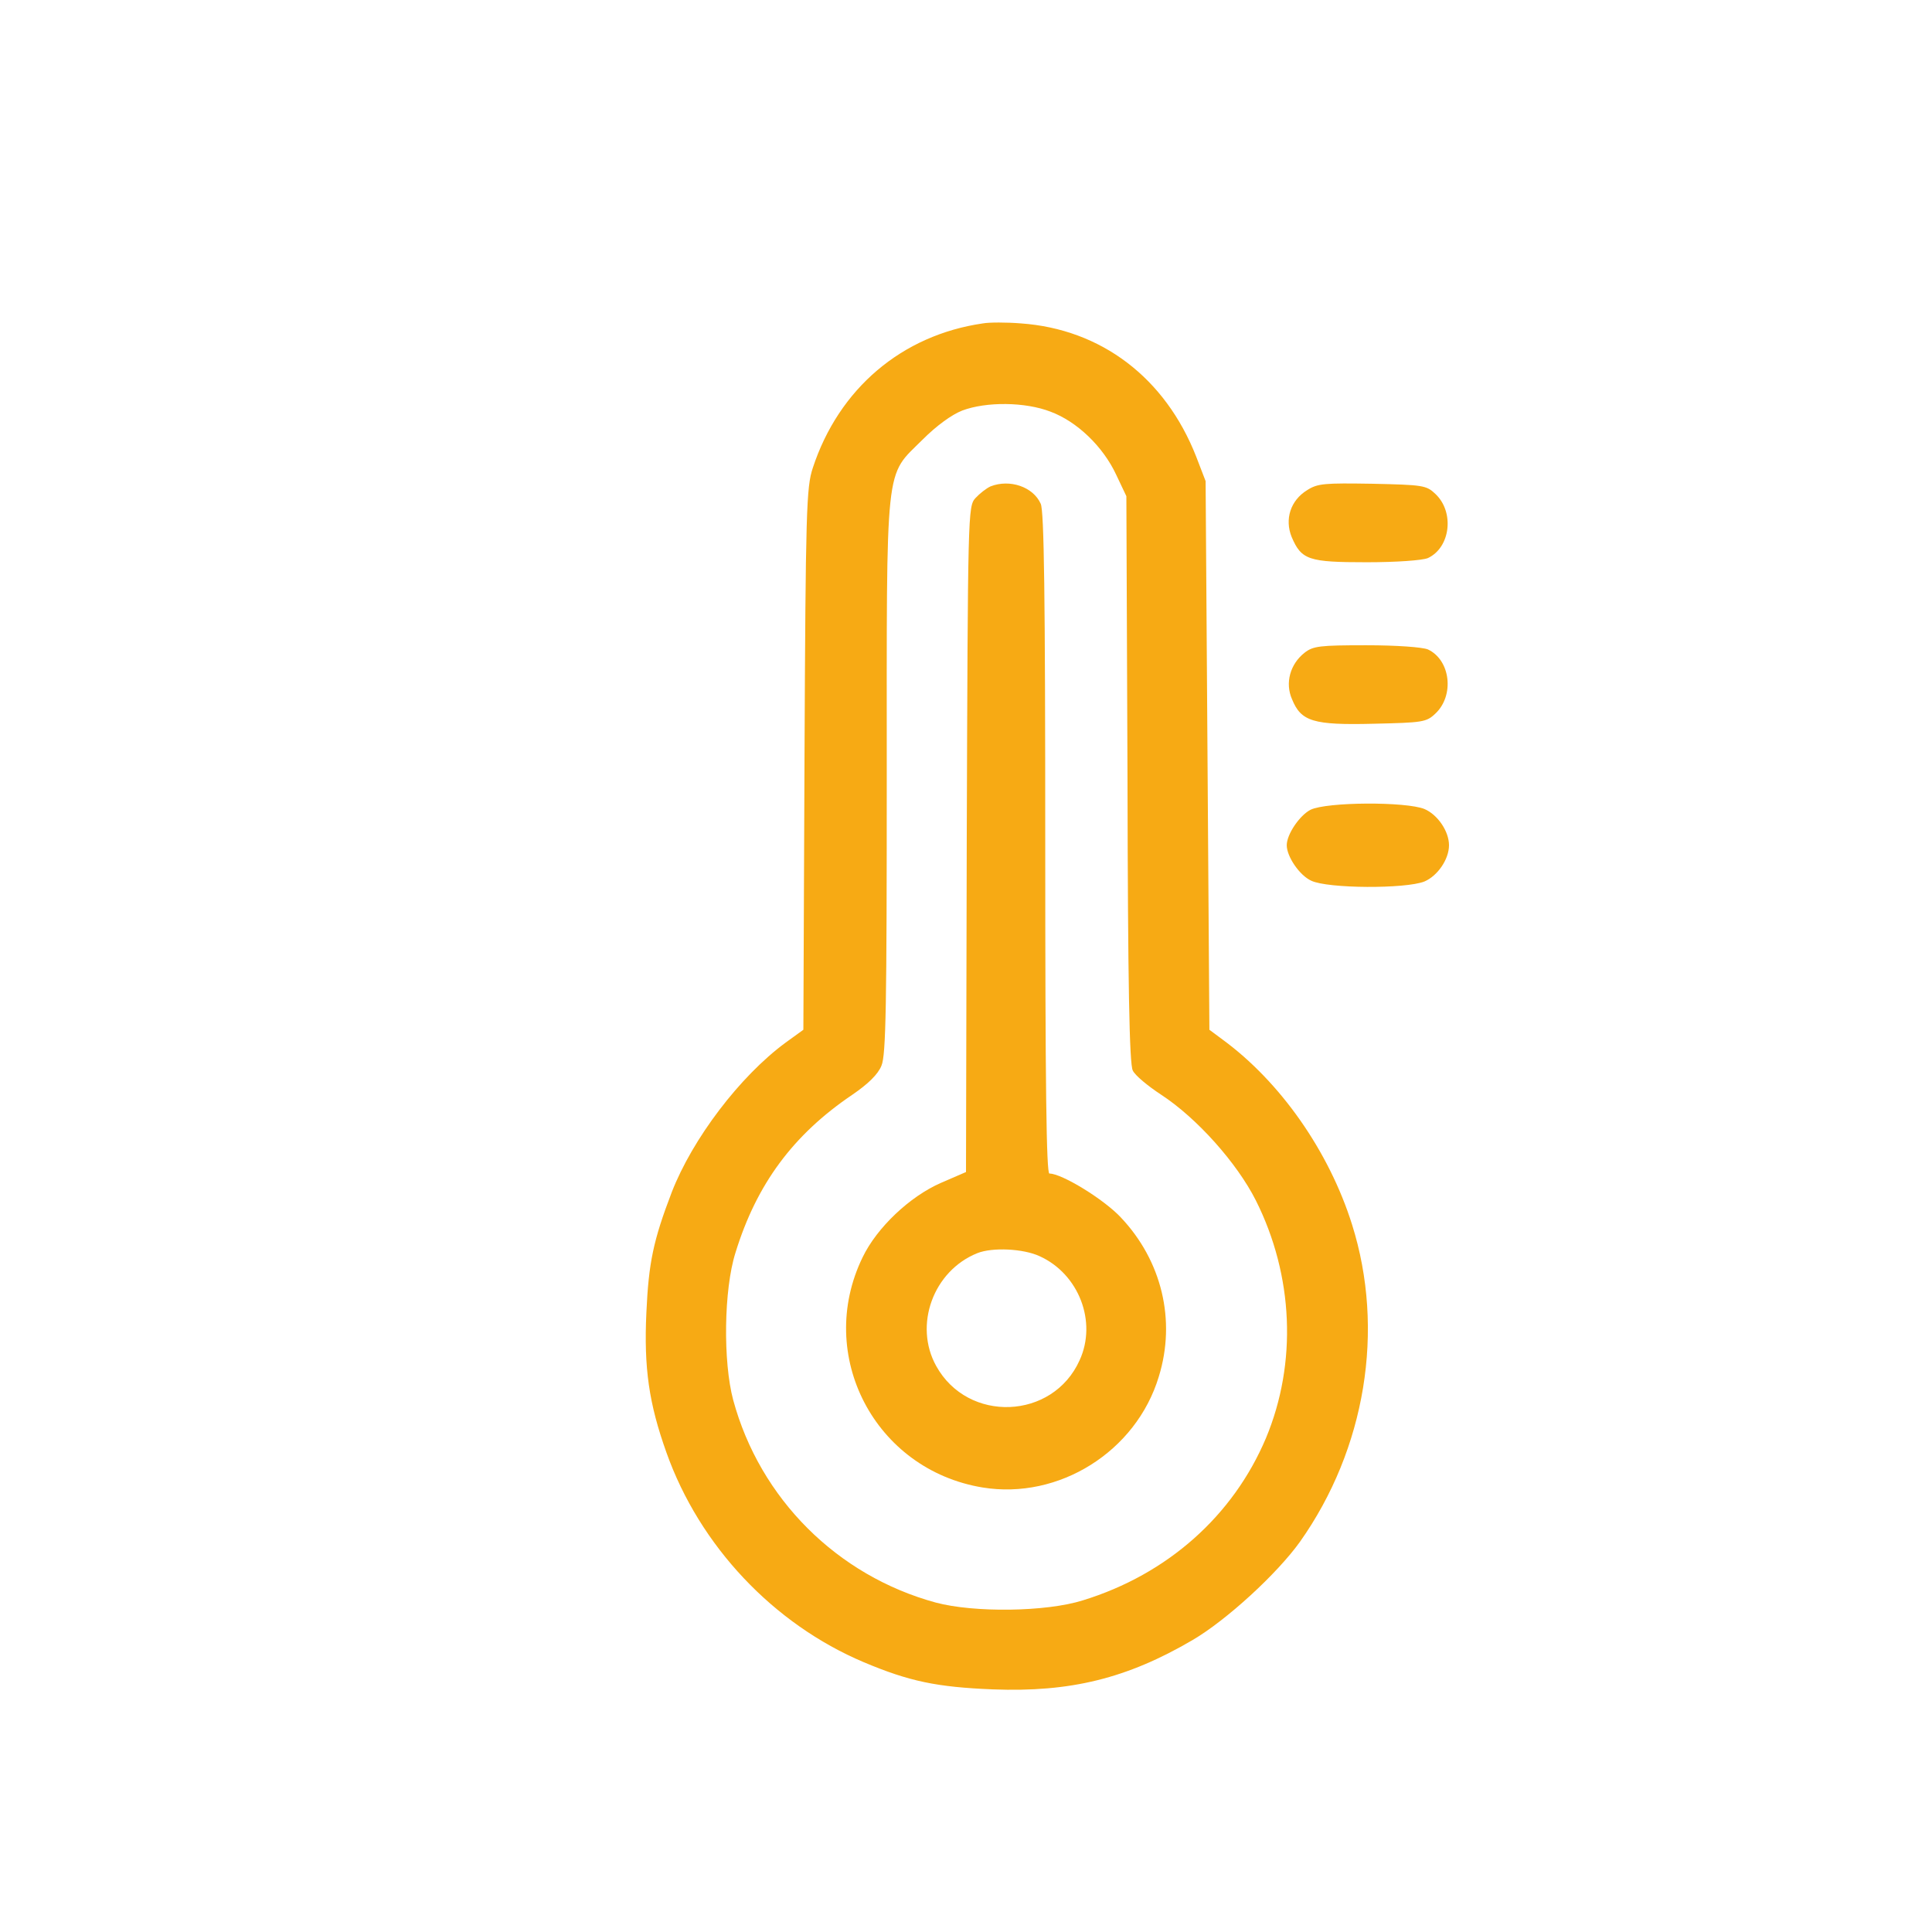
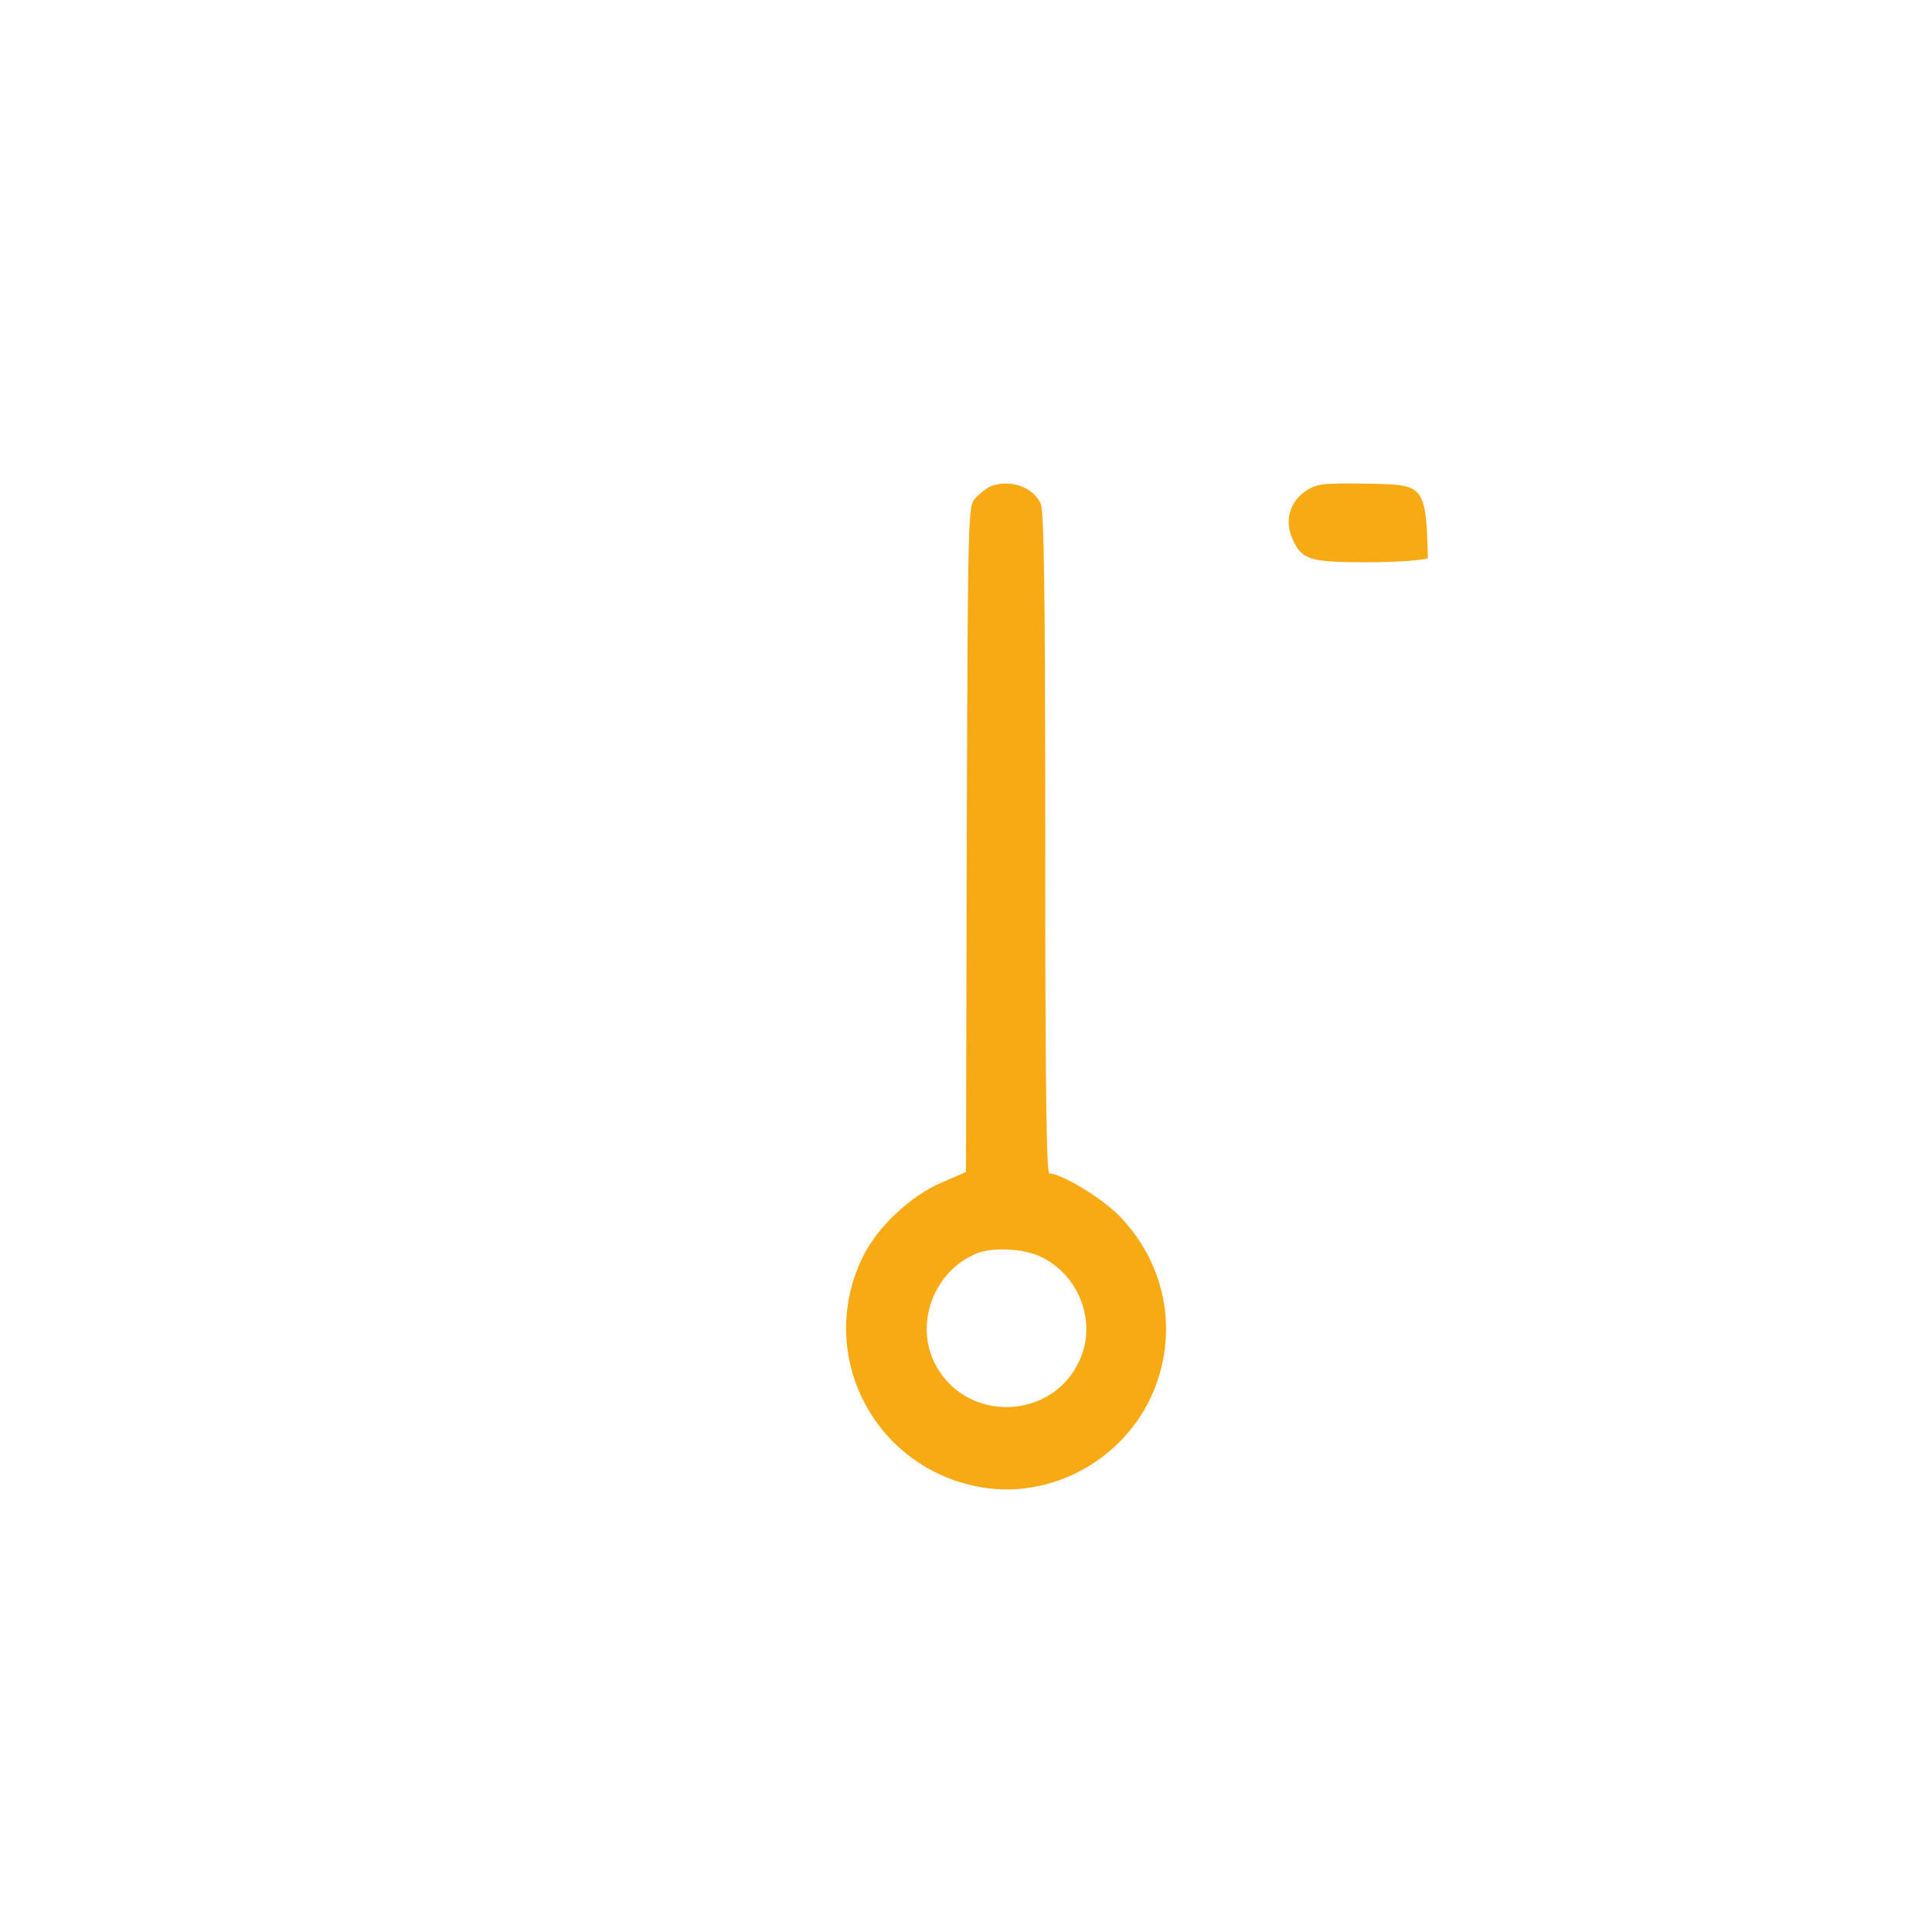
<svg xmlns="http://www.w3.org/2000/svg" width="180px" height="180px" viewBox="0 0 180 180" version="1.1">
  <g id="surface1">
-     <path style=" stroke:none;fill-rule:nonzero;fill:#f7aa14;fill-opacity:1;" d="M 91.582 30.129 C 84.023 31.219 78.152 36.211 75.727 43.594 C 75.129 45.387 75.059 47.496 74.953 70.734 L 74.848 95.941 L 73.195 97.137 C 68.941 100.266 64.512 106.102 62.578 111.094 C 60.855 115.594 60.434 117.668 60.223 122.273 C 59.977 127.477 60.469 130.781 62.086 135.316 C 65.18 144.035 72.07 151.312 80.473 154.863 C 84.727 156.656 87.293 157.184 92.496 157.395 C 99.738 157.676 105.012 156.375 111.129 152.789 C 114.293 150.926 118.969 146.637 121.113 143.648 C 127.23 135 129.059 123.891 125.965 114.082 C 123.82 107.262 119.285 100.793 113.906 96.855 L 112.676 95.941 L 112.324 44.824 L 111.445 42.539 C 108.562 35.191 102.586 30.656 95.098 30.129 C 93.762 30.023 92.18 30.023 91.582 30.129 Z M 97.875 38.355 C 100.336 39.27 102.762 41.59 103.992 44.227 L 104.941 46.23 L 105.047 72.598 C 105.082 91.723 105.223 99.176 105.539 99.738 C 105.75 100.195 106.945 101.18 108.176 101.988 C 111.516 104.168 115.242 108.352 117 111.832 C 120.516 118.828 120.867 126.984 117.949 133.98 C 114.891 141.223 108.773 146.672 100.898 149.098 C 97.453 150.188 90.738 150.258 87.188 149.309 C 78.012 146.812 70.805 139.641 68.309 130.43 C 67.359 126.879 67.43 120.164 68.52 116.719 C 70.488 110.32 73.898 105.715 79.418 101.988 C 80.859 101.004 81.809 100.09 82.125 99.281 C 82.547 98.297 82.617 93.691 82.617 72.352 C 82.617 42.539 82.406 44.508 85.957 40.957 C 87.258 39.656 88.664 38.637 89.648 38.25 C 91.898 37.406 95.52 37.441 97.875 38.355 Z M 97.875 38.355 " />
    <path style=" stroke:none;fill-rule:nonzero;fill:#f7aa14;fill-opacity:1;" d="M 92.285 45.316 C 91.898 45.492 91.266 45.984 90.879 46.406 C 90.176 47.18 90.176 47.742 90.07 78.188 L 90 109.195 L 87.645 110.215 C 84.762 111.48 81.703 114.363 80.367 117.141 C 75.938 126.246 81.492 136.934 91.547 138.586 C 98.648 139.746 105.855 135.246 107.965 128.25 C 109.582 123.012 108.246 117.457 104.414 113.414 C 102.832 111.727 98.93 109.336 97.77 109.336 C 97.488 109.336 97.383 101.18 97.383 78.574 C 97.383 55.512 97.277 47.602 96.961 46.934 C 96.258 45.352 94.078 44.613 92.285 45.316 Z M 96.855 117.035 C 100.512 118.688 102.234 123.152 100.582 126.738 C 98.086 132.293 90.176 132.609 87.223 127.266 C 85.113 123.469 86.941 118.406 91.055 116.754 C 92.461 116.191 95.344 116.332 96.855 117.035 Z M 96.855 117.035 " />
-     <path style=" stroke:none;fill-rule:nonzero;fill:#f7aa14;fill-opacity:1;" d="M 121.781 45.668 C 120.234 46.617 119.672 48.375 120.34 50.027 C 121.254 52.172 121.922 52.383 127.336 52.383 C 130.148 52.383 132.504 52.207 133.031 51.996 C 135.141 51.012 135.527 47.707 133.734 46.02 C 132.891 45.211 132.574 45.176 127.863 45.07 C 123.398 45 122.766 45.035 121.781 45.668 Z M 121.781 45.668 " />
-     <path style=" stroke:none;fill-rule:nonzero;fill:#f7aa14;fill-opacity:1;" d="M 121.535 60.82 C 120.199 61.875 119.707 63.633 120.375 65.145 C 121.219 67.219 122.344 67.57 127.969 67.43 C 132.539 67.324 132.891 67.289 133.734 66.48 C 135.527 64.793 135.141 61.488 133.031 60.504 C 132.504 60.293 130.113 60.117 127.301 60.117 C 122.941 60.117 122.344 60.188 121.535 60.82 Z M 121.535 60.82 " />
-     <path style=" stroke:none;fill-rule:nonzero;fill:#f7aa14;fill-opacity:1;" d="M 122.098 75.445 C 121.078 75.973 119.883 77.73 119.883 78.75 C 119.883 79.805 121.078 81.562 122.168 82.055 C 123.715 82.793 130.957 82.828 132.715 82.125 C 133.945 81.598 135 80.051 135 78.75 C 135 77.449 133.945 75.902 132.715 75.375 C 130.992 74.672 123.609 74.707 122.098 75.445 Z M 122.098 75.445 " />
+     <path style=" stroke:none;fill-rule:nonzero;fill:#f7aa14;fill-opacity:1;" d="M 121.781 45.668 C 120.234 46.617 119.672 48.375 120.34 50.027 C 121.254 52.172 121.922 52.383 127.336 52.383 C 130.148 52.383 132.504 52.207 133.031 51.996 C 132.891 45.211 132.574 45.176 127.863 45.07 C 123.398 45 122.766 45.035 121.781 45.668 Z M 121.781 45.668 " />
  </g>
</svg>